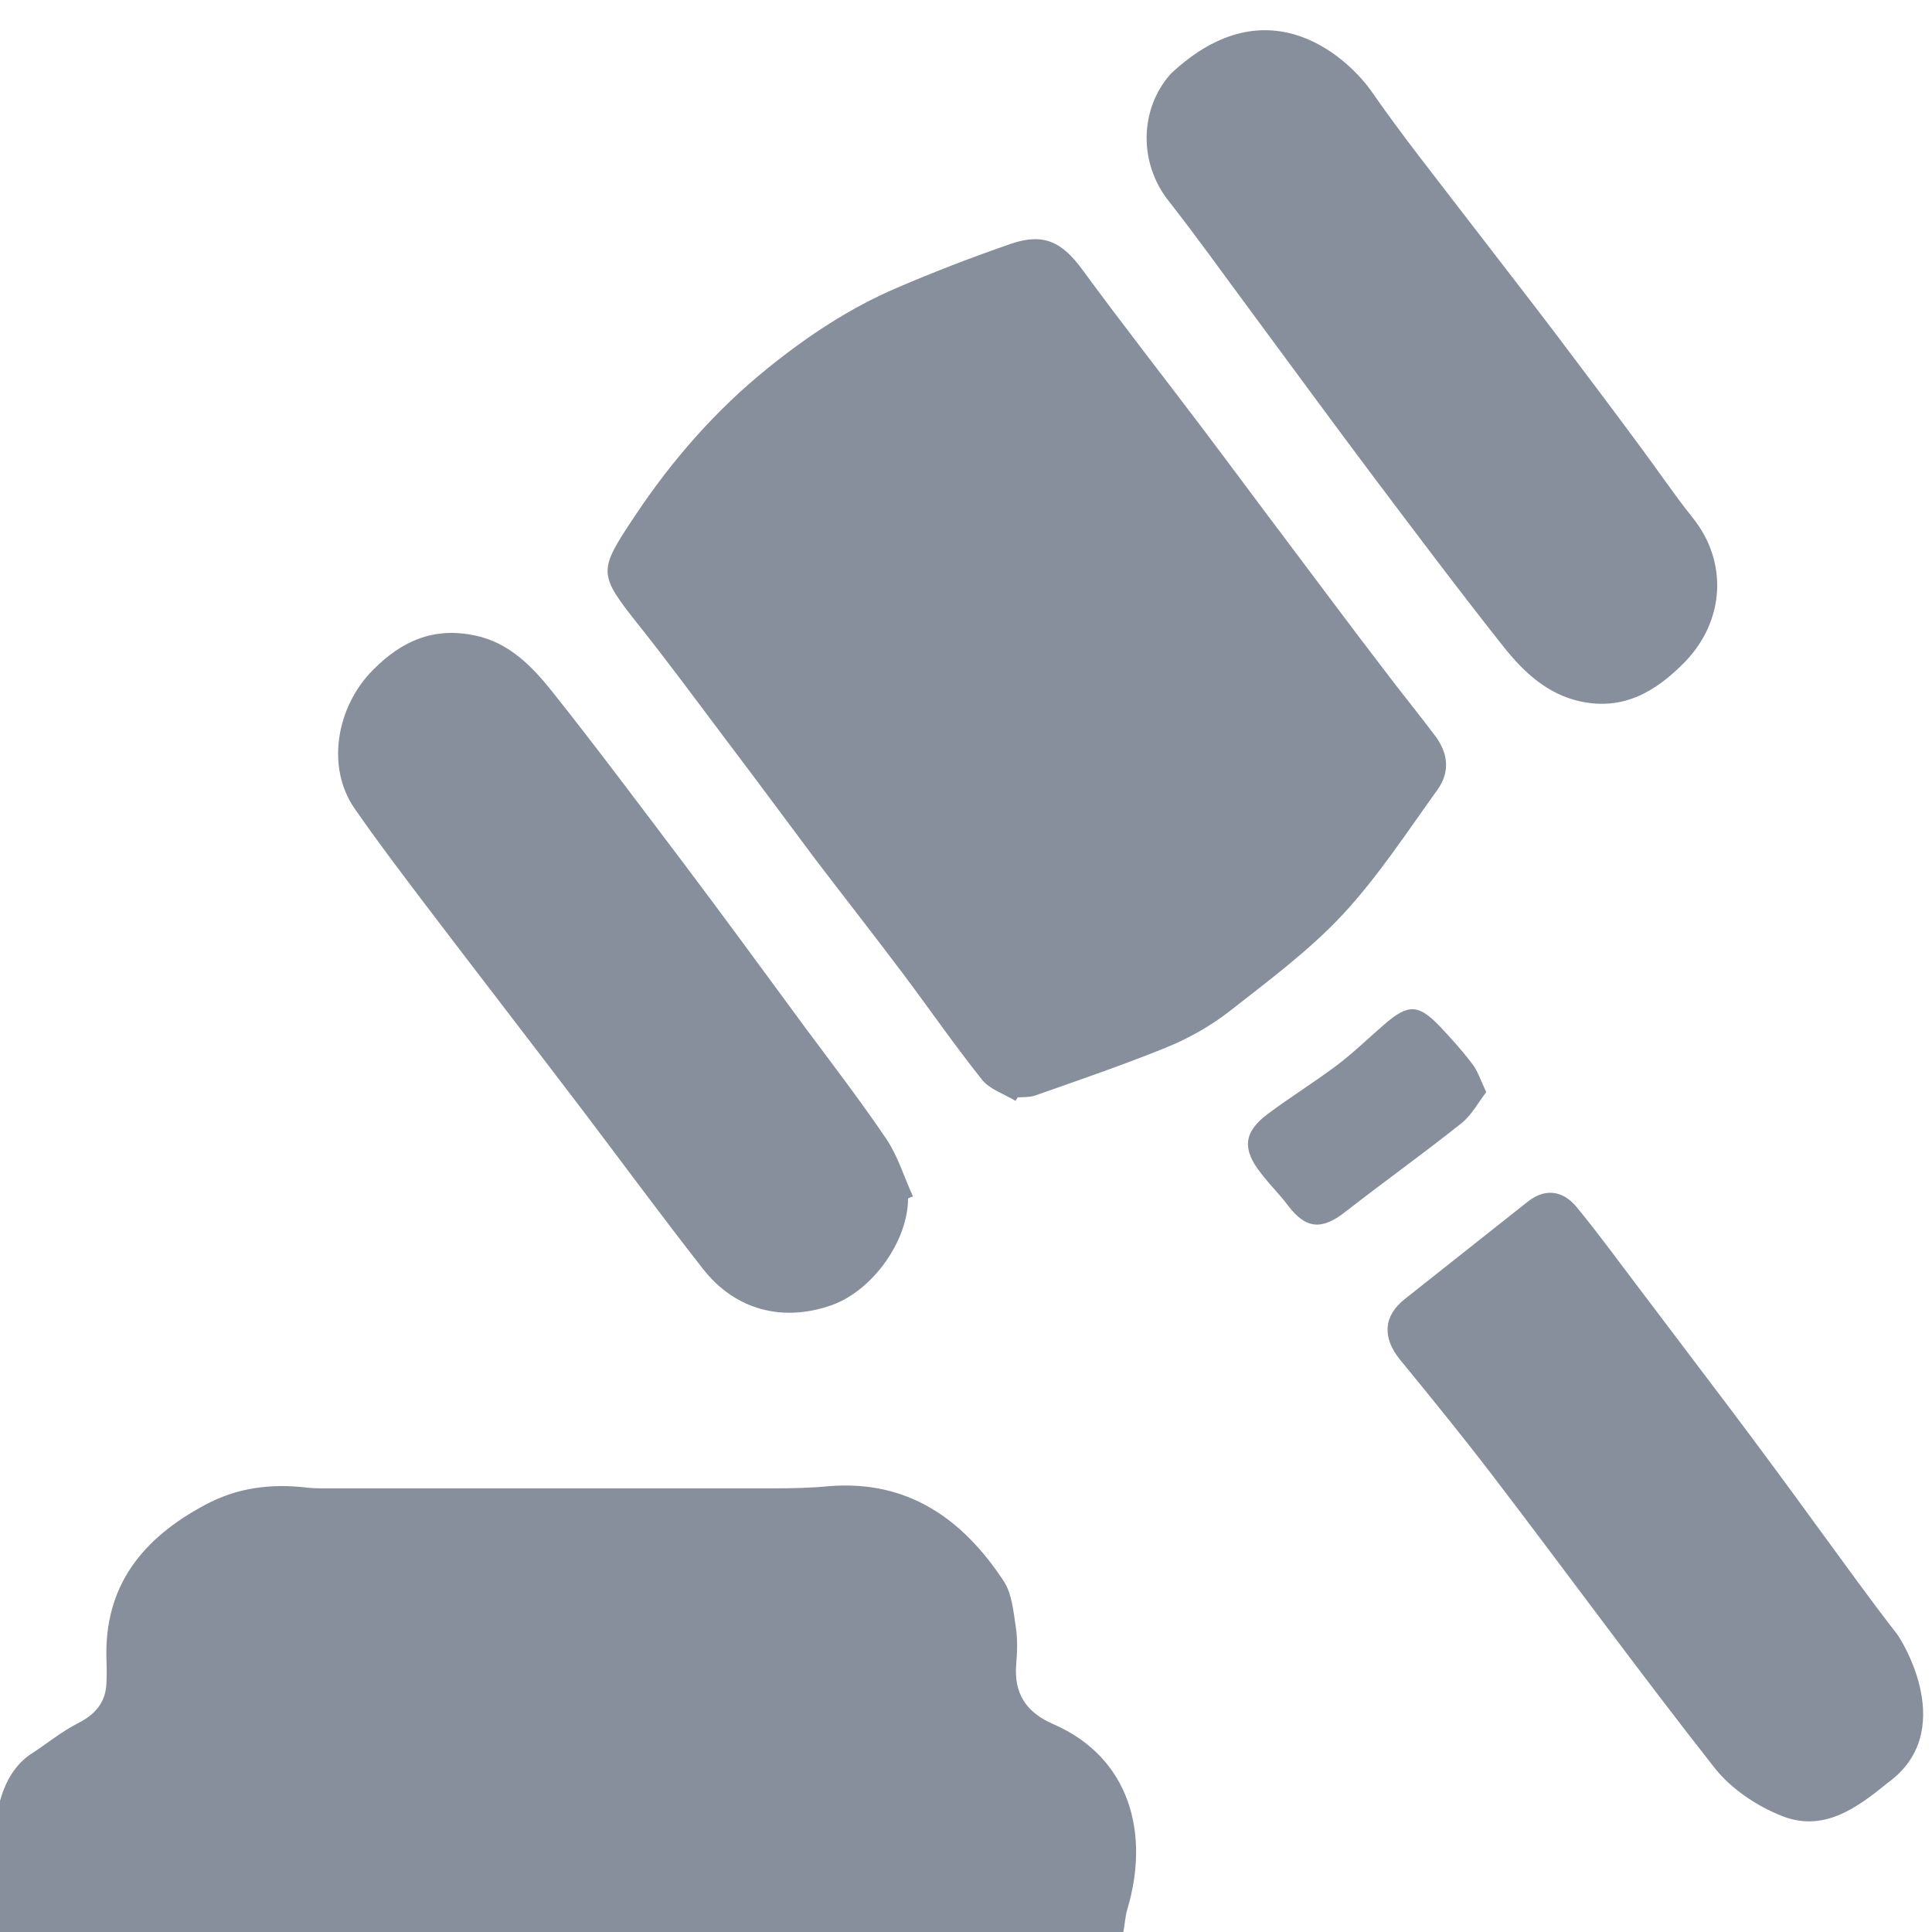
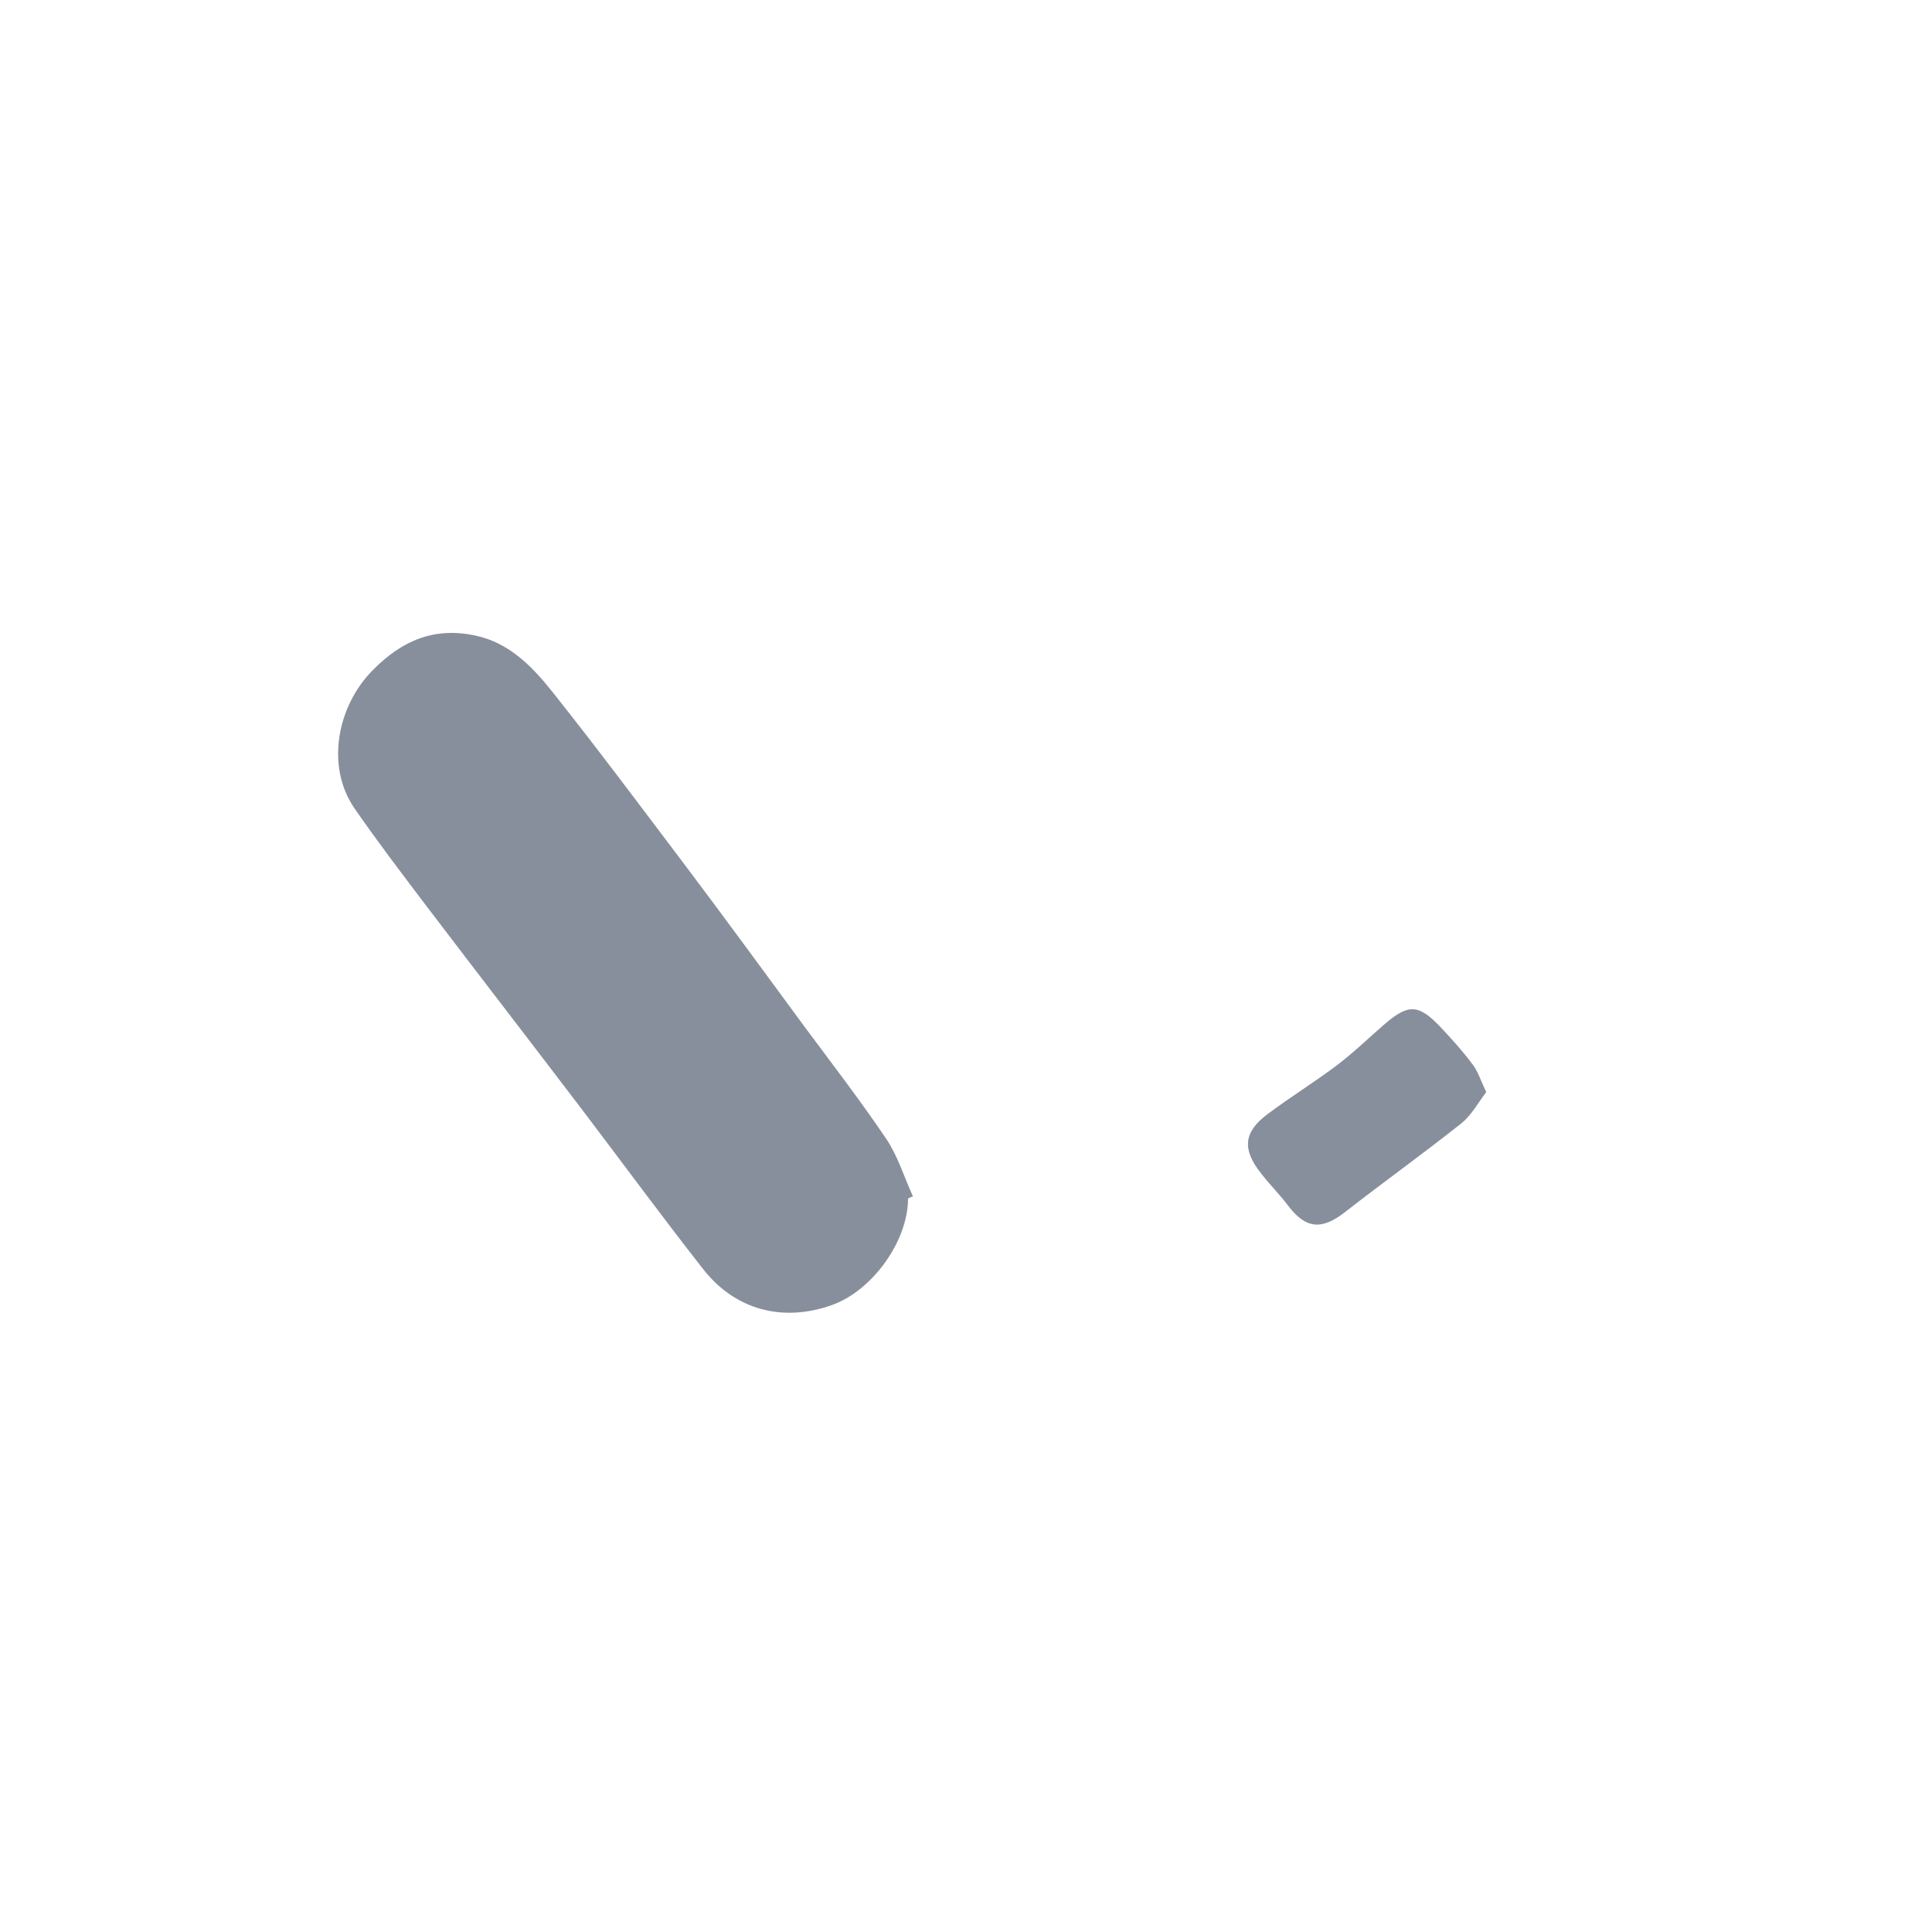
<svg xmlns="http://www.w3.org/2000/svg" version="1.1" id="Layer_1" x="0px" y="0px" viewBox="0 0 55 55" style="enable-background:new 0 0 55 55;" xml:space="preserve">
  <style type="text/css">
	.st0{fill:#888F9C;}
</style>
  <g>
-     <path class="st0" d="M0.84,49.96c0.47-0.3,0.9-0.66,1.39-0.91c0.49-0.25,0.78-0.59,0.8-1.14c0.01-0.22,0.01-0.44,0-0.66   c-0.07-2.11,1.03-3.46,2.81-4.41c0.93-0.5,1.89-0.61,2.91-0.49c0.27,0.03,0.55,0.02,0.82,0.02c4.14,0,8.28,0,12.43,0   c0.53,0,1.06-0.01,1.58-0.06c2.26-0.19,3.83,0.93,5,2.71c0.23,0.36,0.27,0.86,0.34,1.31c0.05,0.34,0.04,0.69,0.01,1.04   c-0.07,0.83,0.27,1.37,1.05,1.71c2.19,0.95,2.76,3.12,2.11,5.28c-0.06,0.21-0.07,0.43-0.11,0.64c-10.7,0-21.41,0-32.11,0   C-0.12,53.5-0.55,50.95,0.84,49.96z" />
-     <path class="st0" d="M39.05,2.61c0.88,1.27,1.85,2.48,2.79,3.71c0.82,1.07,1.65,2.13,2.46,3.2c0.8,1.06,1.6,2.12,2.39,3.19   c0.5,0.67,0.97,1.37,1.49,2.02c1.02,1.26,0.92,2.94-0.21,4.11c-0.83,0.85-1.75,1.39-2.97,1.13c-0.94-0.2-1.62-0.83-2.19-1.55   c-1.27-1.6-2.49-3.23-3.72-4.86c-1.17-1.56-2.32-3.13-3.48-4.7c-0.78-1.05-1.54-2.12-2.35-3.15c-0.84-1.07-0.83-2.6,0.07-3.61   C36.16-0.56,38.46,1.76,39.05,2.61z" />
-     <path class="st0" d="M53.73,50.76c-0.89,0.73-1.84,1.41-3.02,0.93c-0.7-0.28-1.42-0.76-1.89-1.35c-2.14-2.72-4.18-5.52-6.28-8.27   c-0.87-1.14-1.78-2.26-2.69-3.37c-0.5-0.62-0.47-1.23,0.13-1.71c1.17-0.93,2.34-1.85,3.51-2.78c0.48-0.38,0.99-0.34,1.4,0.16   c0.6,0.73,1.16,1.5,1.73,2.25c0.9,1.19,1.8,2.38,2.7,3.57c0.82,1.09,1.63,2.19,2.43,3.29c0.74,1.01,1.47,2.03,2.24,3.02   C54.14,46.68,55.77,49.3,53.73,50.76z" />
-     <path class="st0" d="M28.91,31.34c-0.33-0.2-0.74-0.33-0.96-0.61c-0.78-0.98-1.5-2.02-2.25-3.02c-0.82-1.09-1.66-2.16-2.49-3.25   c-0.84-1.12-1.67-2.25-2.52-3.37c-0.82-1.09-1.63-2.19-2.48-3.26c-1.2-1.51-1.19-1.56-0.13-3.15c1.05-1.58,2.3-3.01,3.79-4.21   c1.13-0.91,2.32-1.7,3.65-2.27c1.07-0.46,2.16-0.88,3.26-1.26c0.94-0.32,1.46-0.05,2.05,0.76c1.12,1.53,2.29,3.02,3.43,4.53   c0.8,1.06,1.59,2.13,2.39,3.19c0.91,1.21,1.81,2.42,2.73,3.62c0.48,0.64,0.99,1.26,1.47,1.9c0.37,0.49,0.44,1.02,0.08,1.53   c-0.87,1.21-1.69,2.47-2.7,3.56c-0.96,1.03-2.12,1.89-3.23,2.76c-0.54,0.42-1.16,0.77-1.8,1.03c-1.23,0.5-2.49,0.93-3.74,1.37   c-0.15,0.05-0.32,0.04-0.49,0.05C28.96,31.27,28.93,31.3,28.91,31.34z" />
    <path class="st0" d="M25.85,34.12c0,1.2-1,2.61-2.16,3.03c-1.4,0.5-2.76,0.15-3.68-1.03c-1.16-1.48-2.27-2.99-3.4-4.48   c-1.49-1.96-2.99-3.9-4.48-5.86c-0.69-0.91-1.39-1.83-2.04-2.77c-0.82-1.19-0.5-2.91,0.53-3.94c0.84-0.85,1.75-1.22,2.9-0.98   c0.97,0.2,1.63,0.88,2.21,1.61c1.28,1.61,2.51,3.26,3.75,4.9c1.16,1.54,2.3,3.1,3.44,4.65c0.78,1.05,1.58,2.09,2.31,3.17   c0.33,0.49,0.51,1.09,0.76,1.64C25.95,34.07,25.9,34.09,25.85,34.12z" />
    <path class="st0" d="M42.31,31.09c-0.23,0.3-0.42,0.66-0.71,0.89c-1.08,0.86-2.2,1.66-3.29,2.51c-0.68,0.54-1.14,0.5-1.65-0.18   c-0.24-0.32-0.53-0.6-0.77-0.92c-0.53-0.67-0.49-1.16,0.19-1.67c0.64-0.48,1.32-0.9,1.96-1.38c0.48-0.36,0.91-0.78,1.36-1.17   c0.69-0.6,0.98-0.59,1.6,0.06c0.31,0.33,0.62,0.67,0.89,1.03C42.06,30.46,42.14,30.73,42.31,31.09z" />
  </g>
</svg>